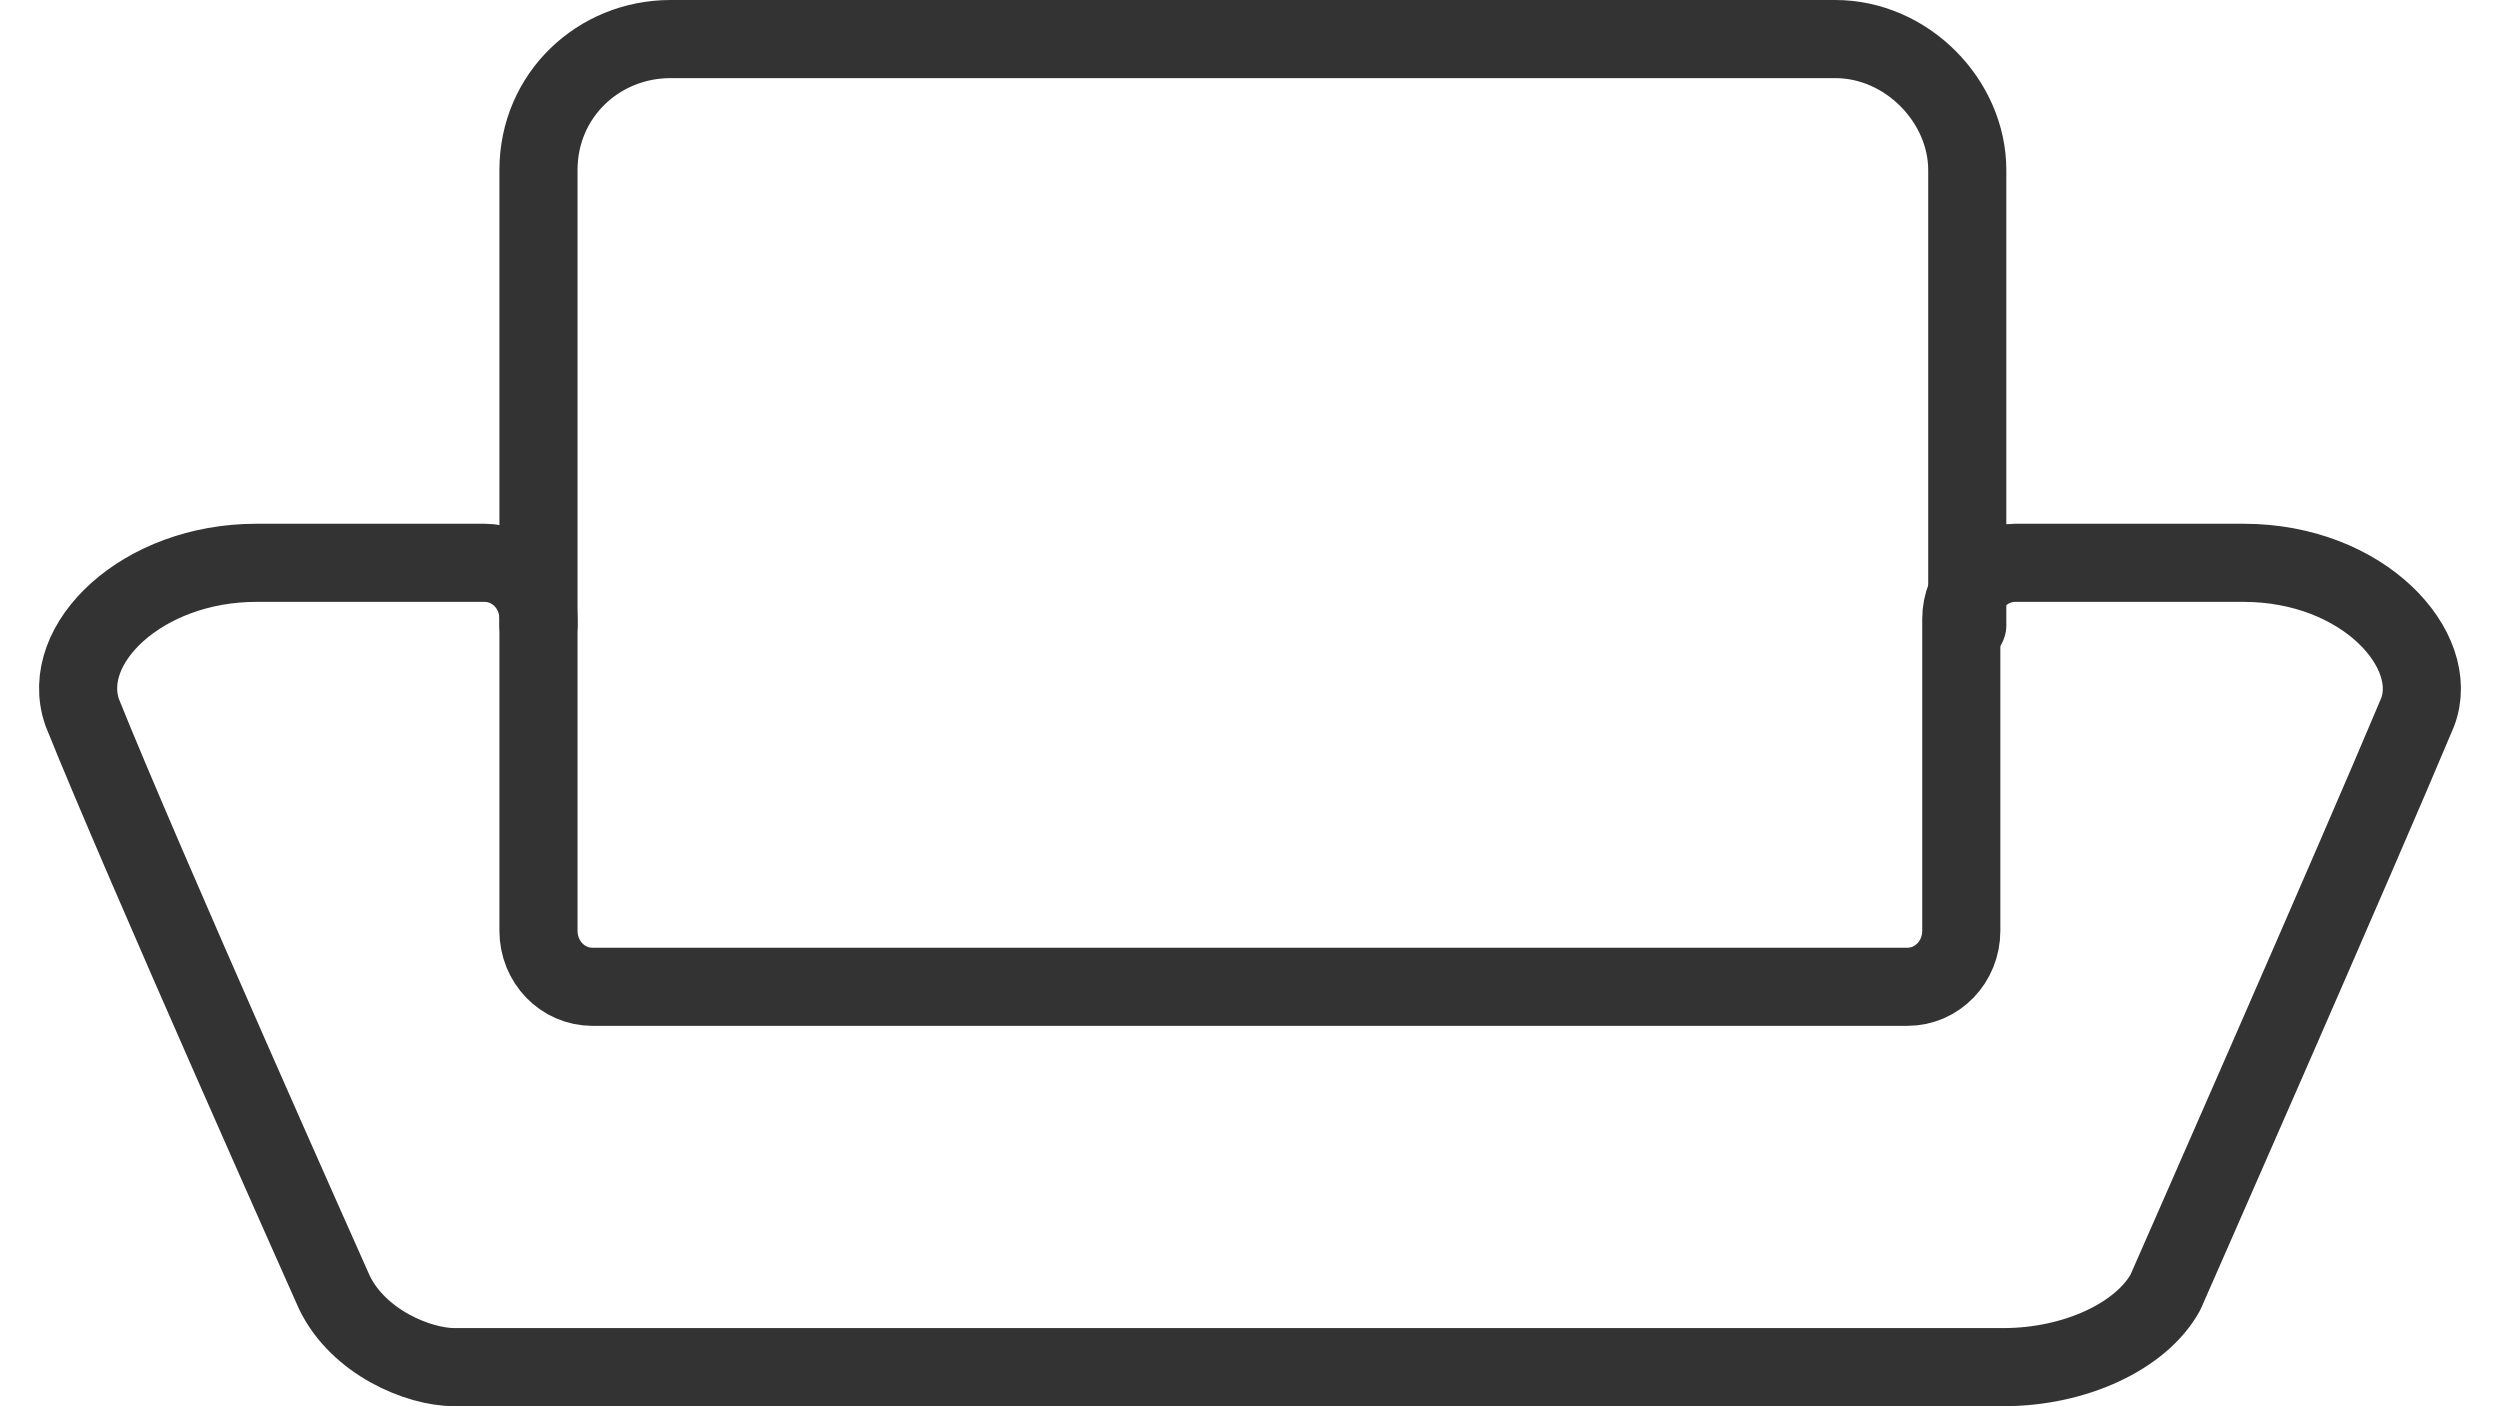
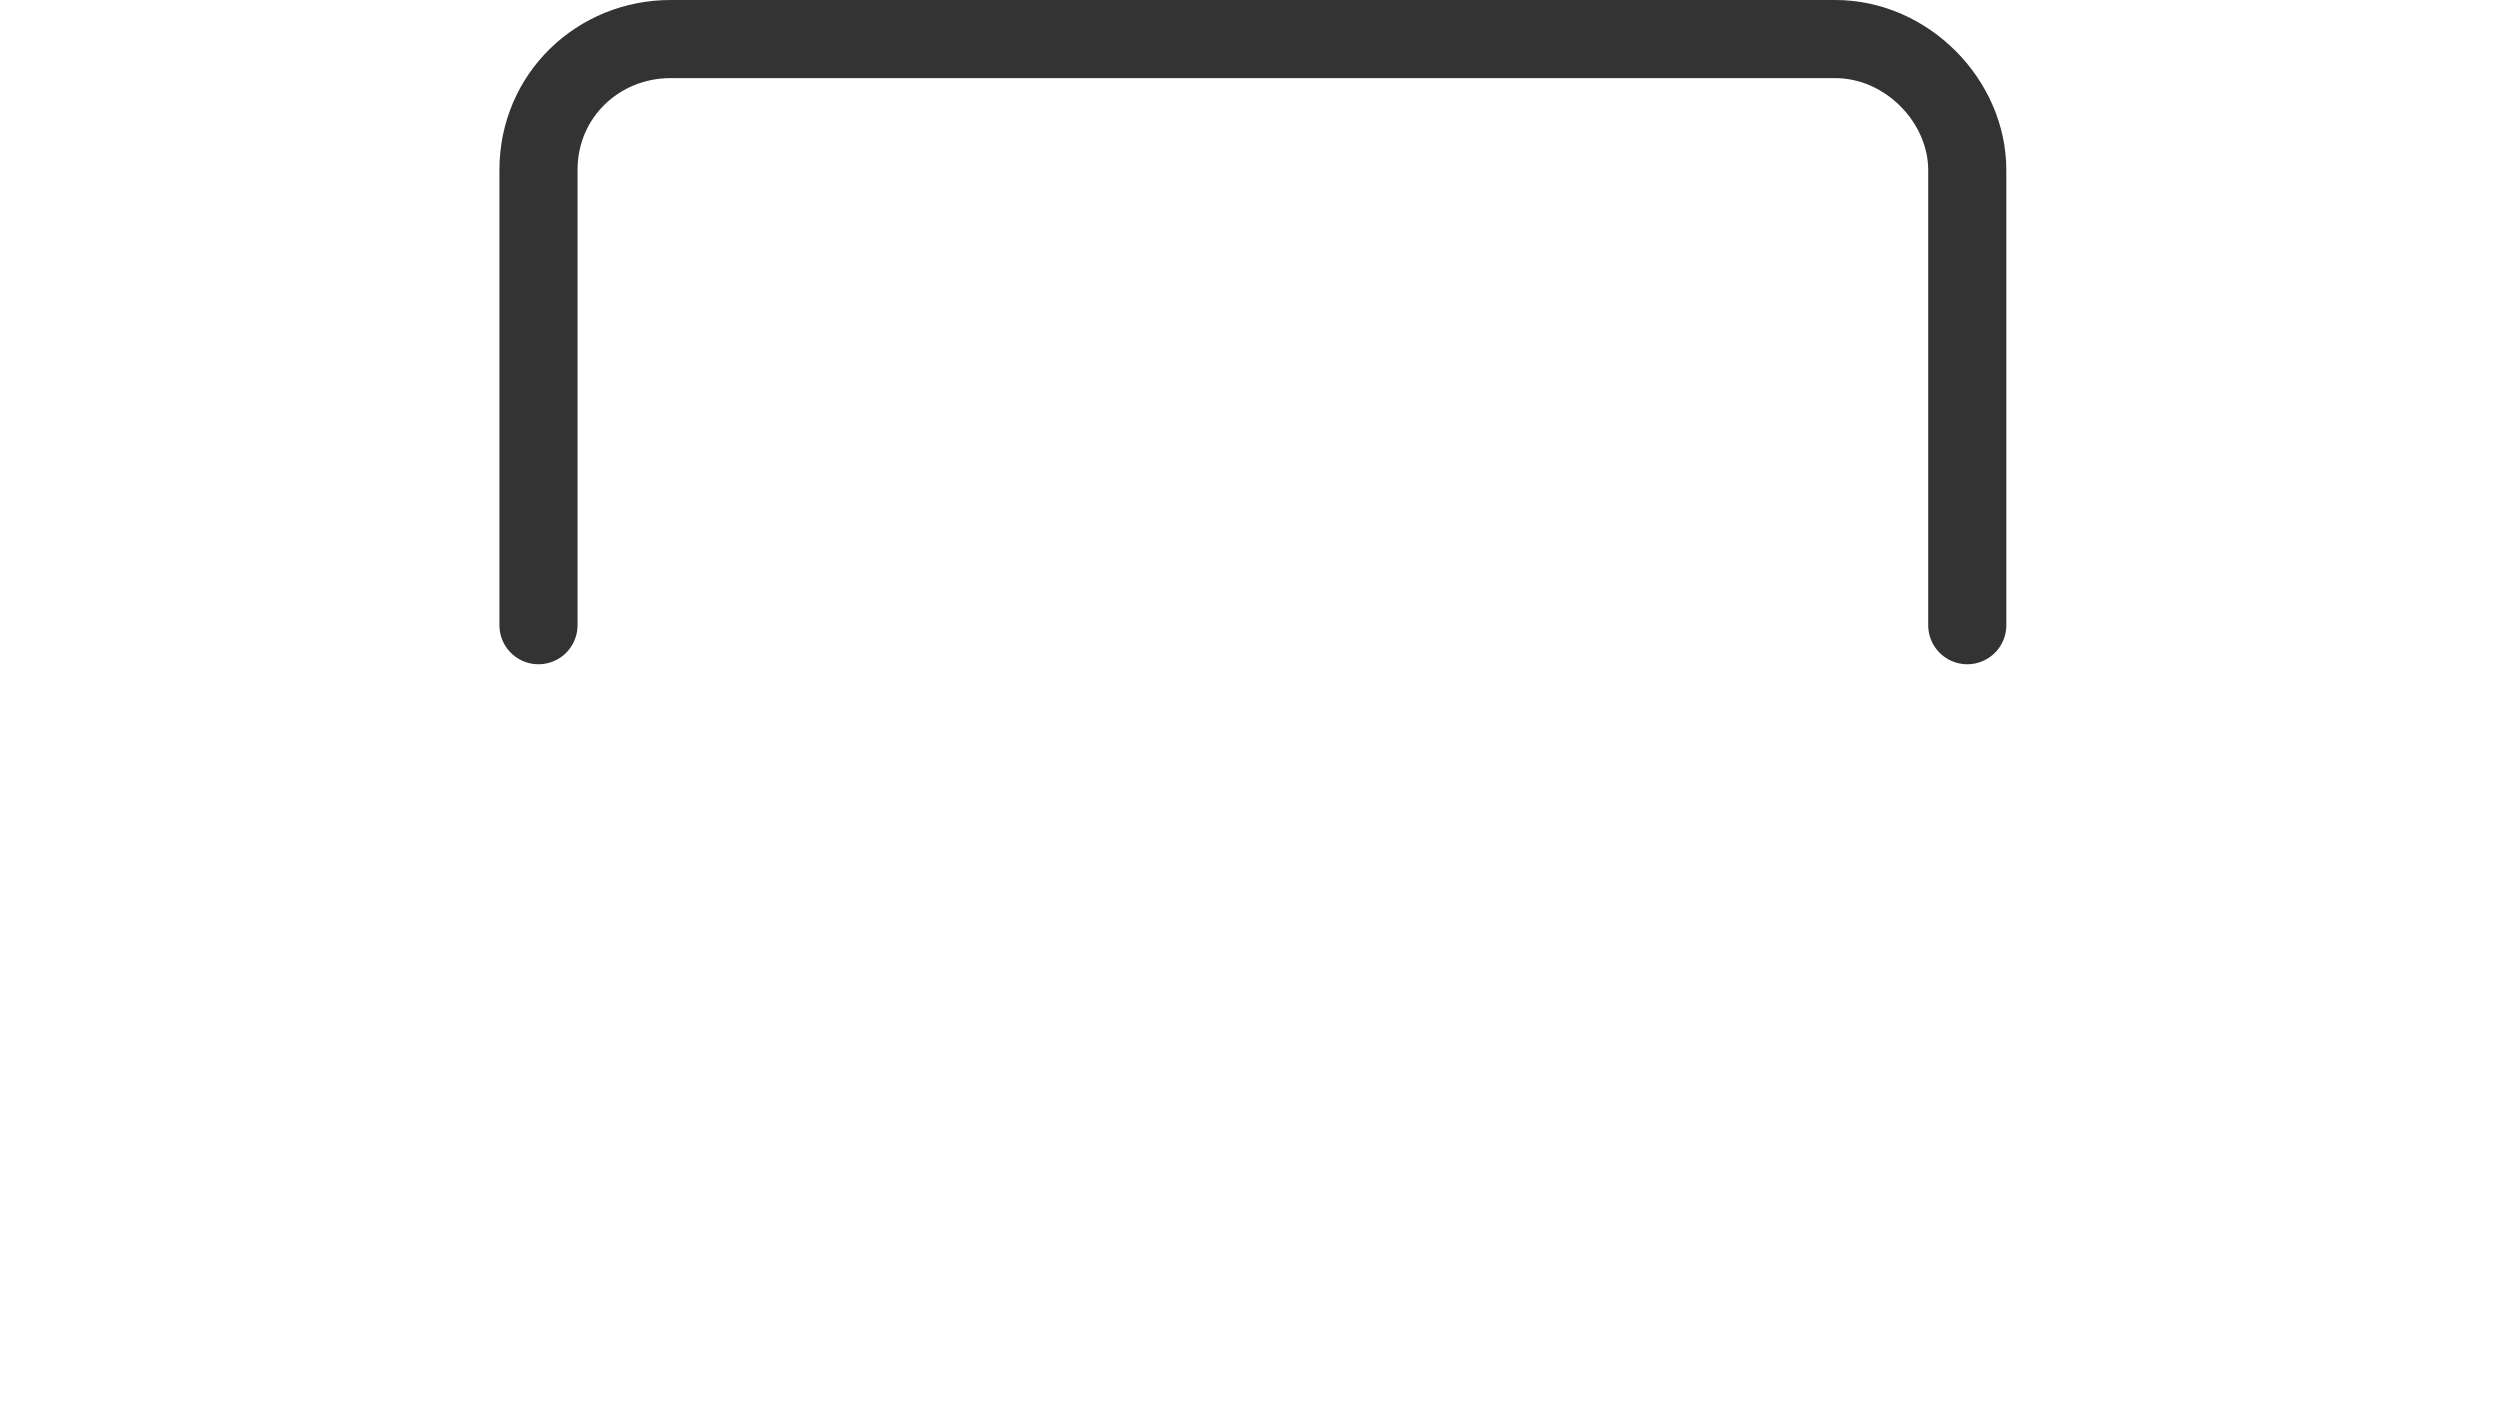
<svg xmlns="http://www.w3.org/2000/svg" width="64" height="36" viewBox="0 0 64 36" fill="none">
  <path d="M13.785 16.005V4.352C13.785 2.437 15.322 1 17.166 1H46.981C48.825 1 50.362 2.596 50.362 4.352V16.005" stroke="#333333" stroke-width="2" stroke-linecap="round" stroke-linejoin="round" />
-   <path d="M15.169 25.262C14.4 25.262 13.785 24.624 13.785 23.826V15.844C13.785 15.046 13.171 14.408 12.402 14.408H6.562C3.642 14.408 1.491 16.483 2.105 18.239C3.642 22.07 8.56 33.084 8.56 33.084C9.175 34.361 10.712 34.999 11.634 34.999H51.285C53.129 34.999 54.819 34.201 55.434 33.084C55.434 33.084 60.352 21.91 61.889 18.239C62.504 16.642 60.506 14.408 57.432 14.408H51.592C50.824 14.408 50.209 15.046 50.209 15.844V23.826C50.209 24.624 49.594 25.262 48.826 25.262H15.169V25.262Z" stroke="#333333" stroke-width="2" stroke-miterlimit="10" stroke-linecap="round" stroke-linejoin="round" />
</svg>